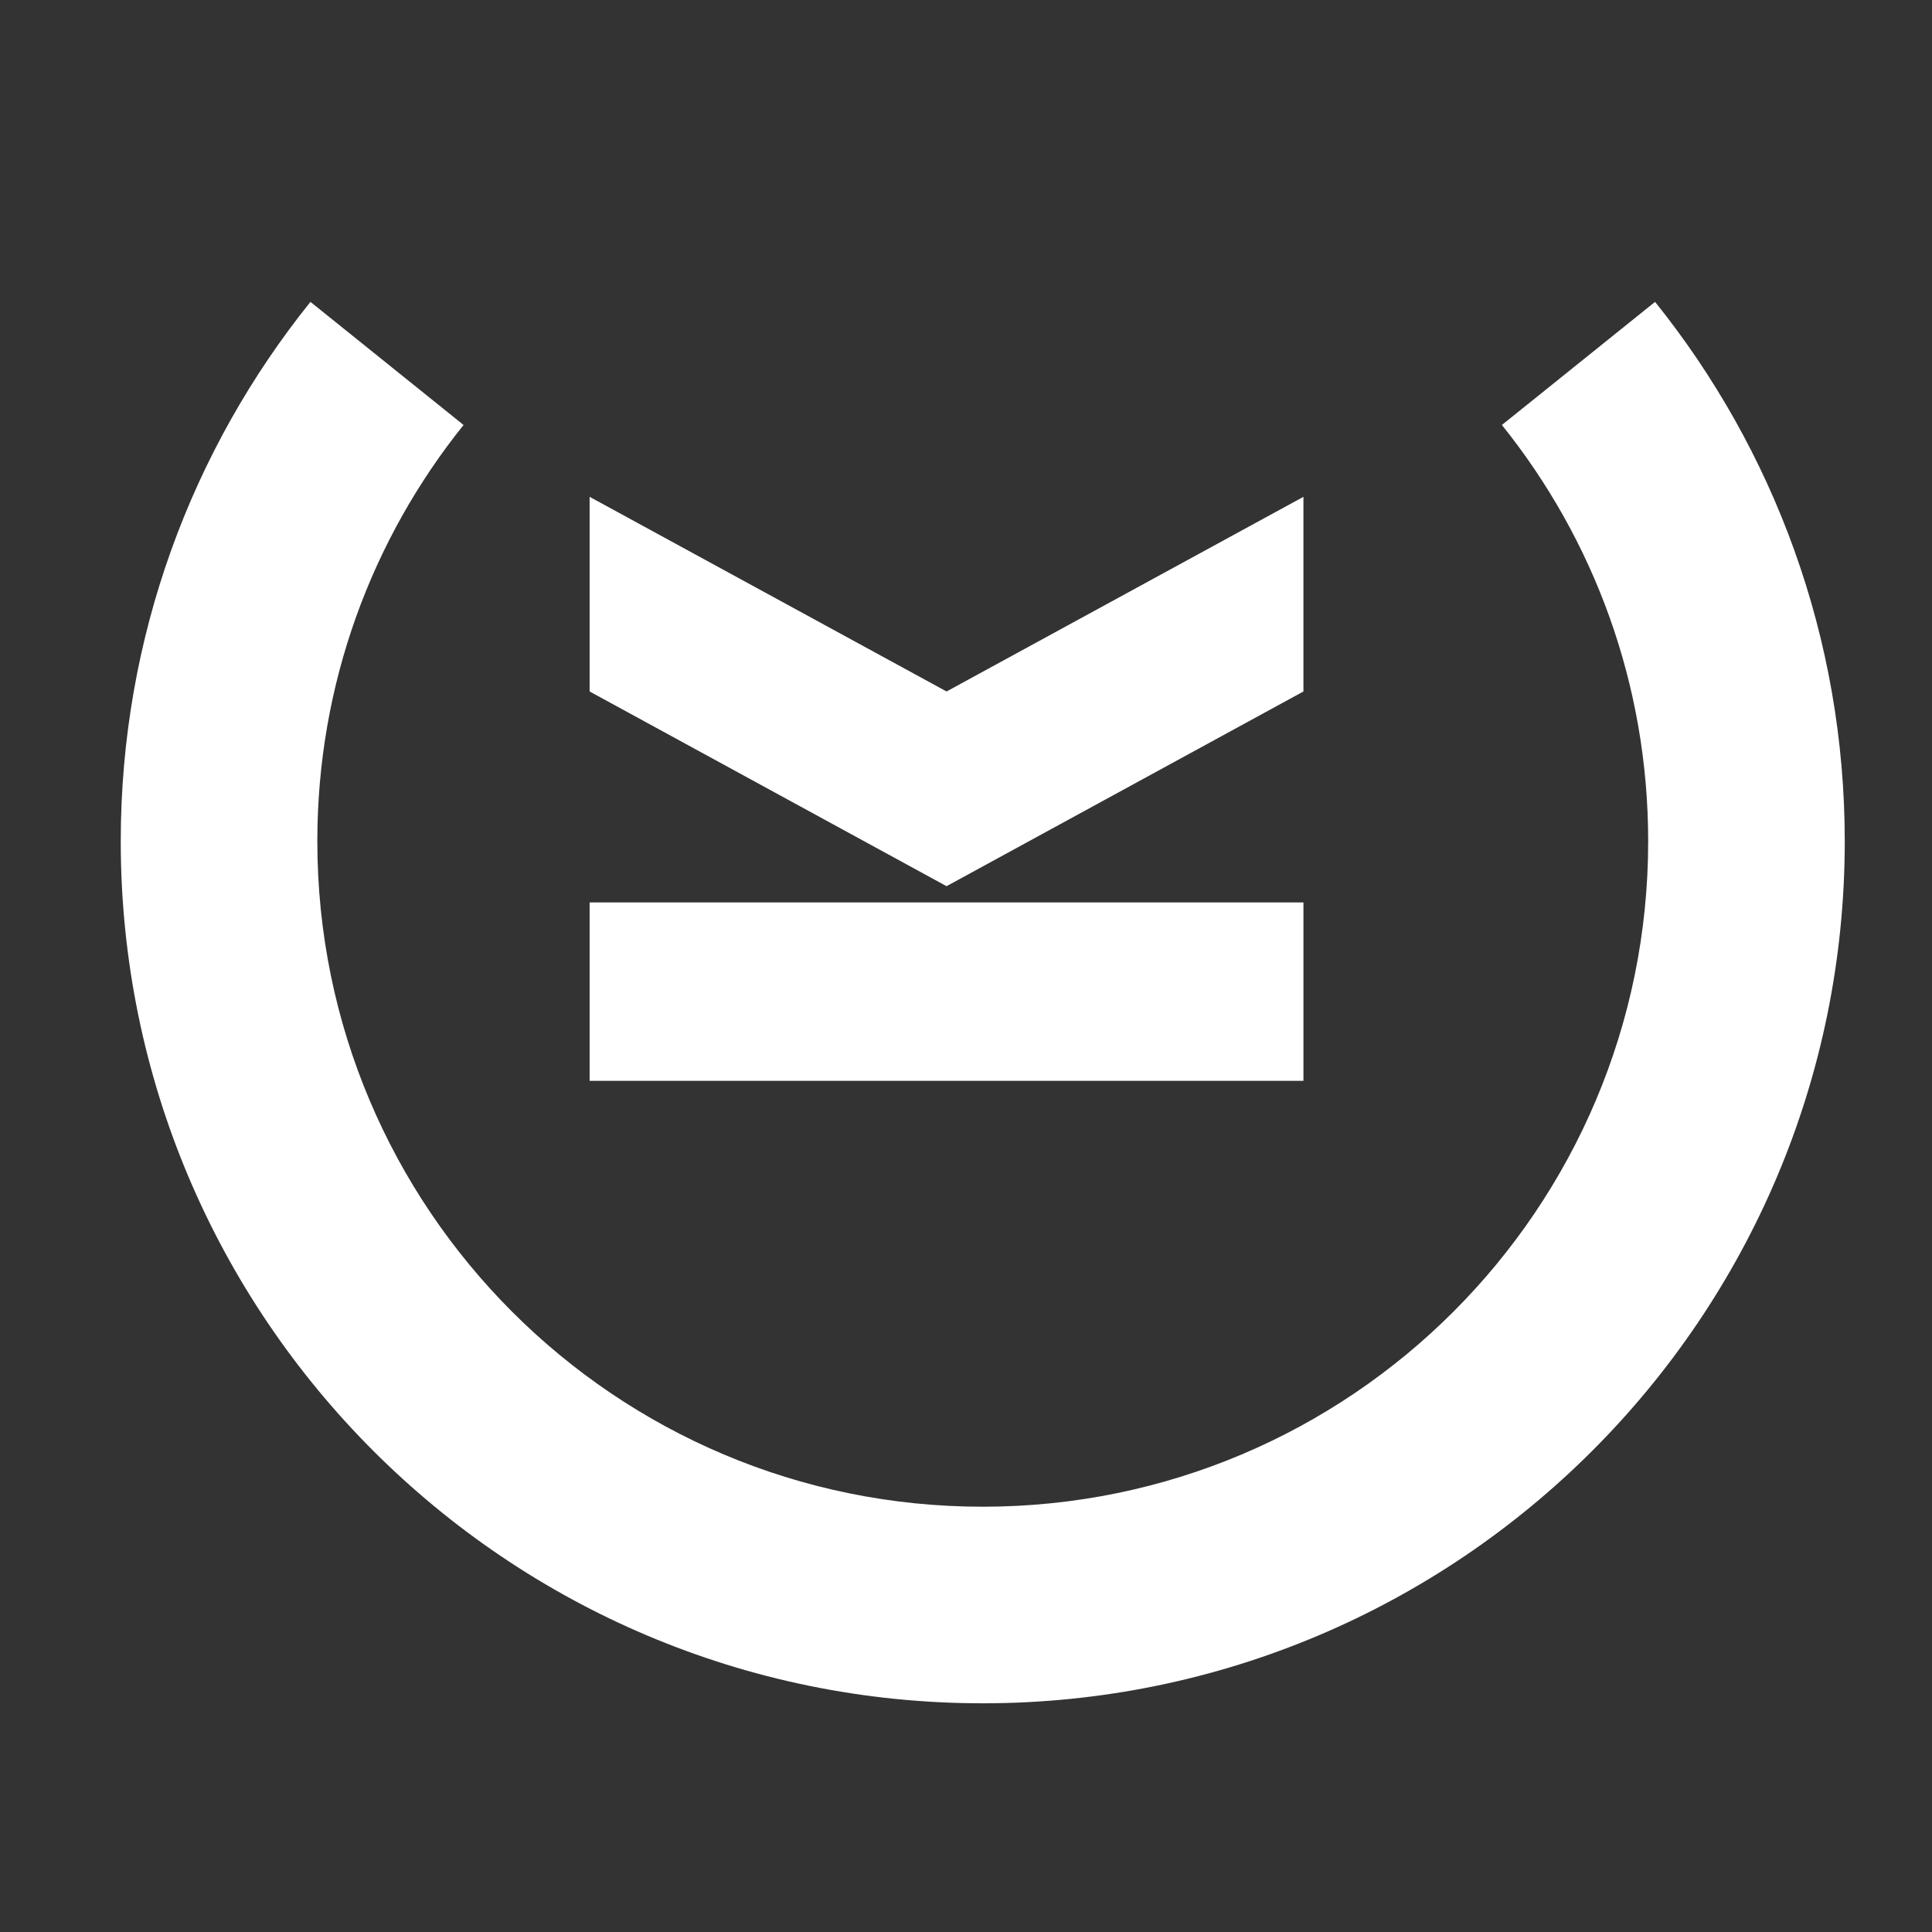
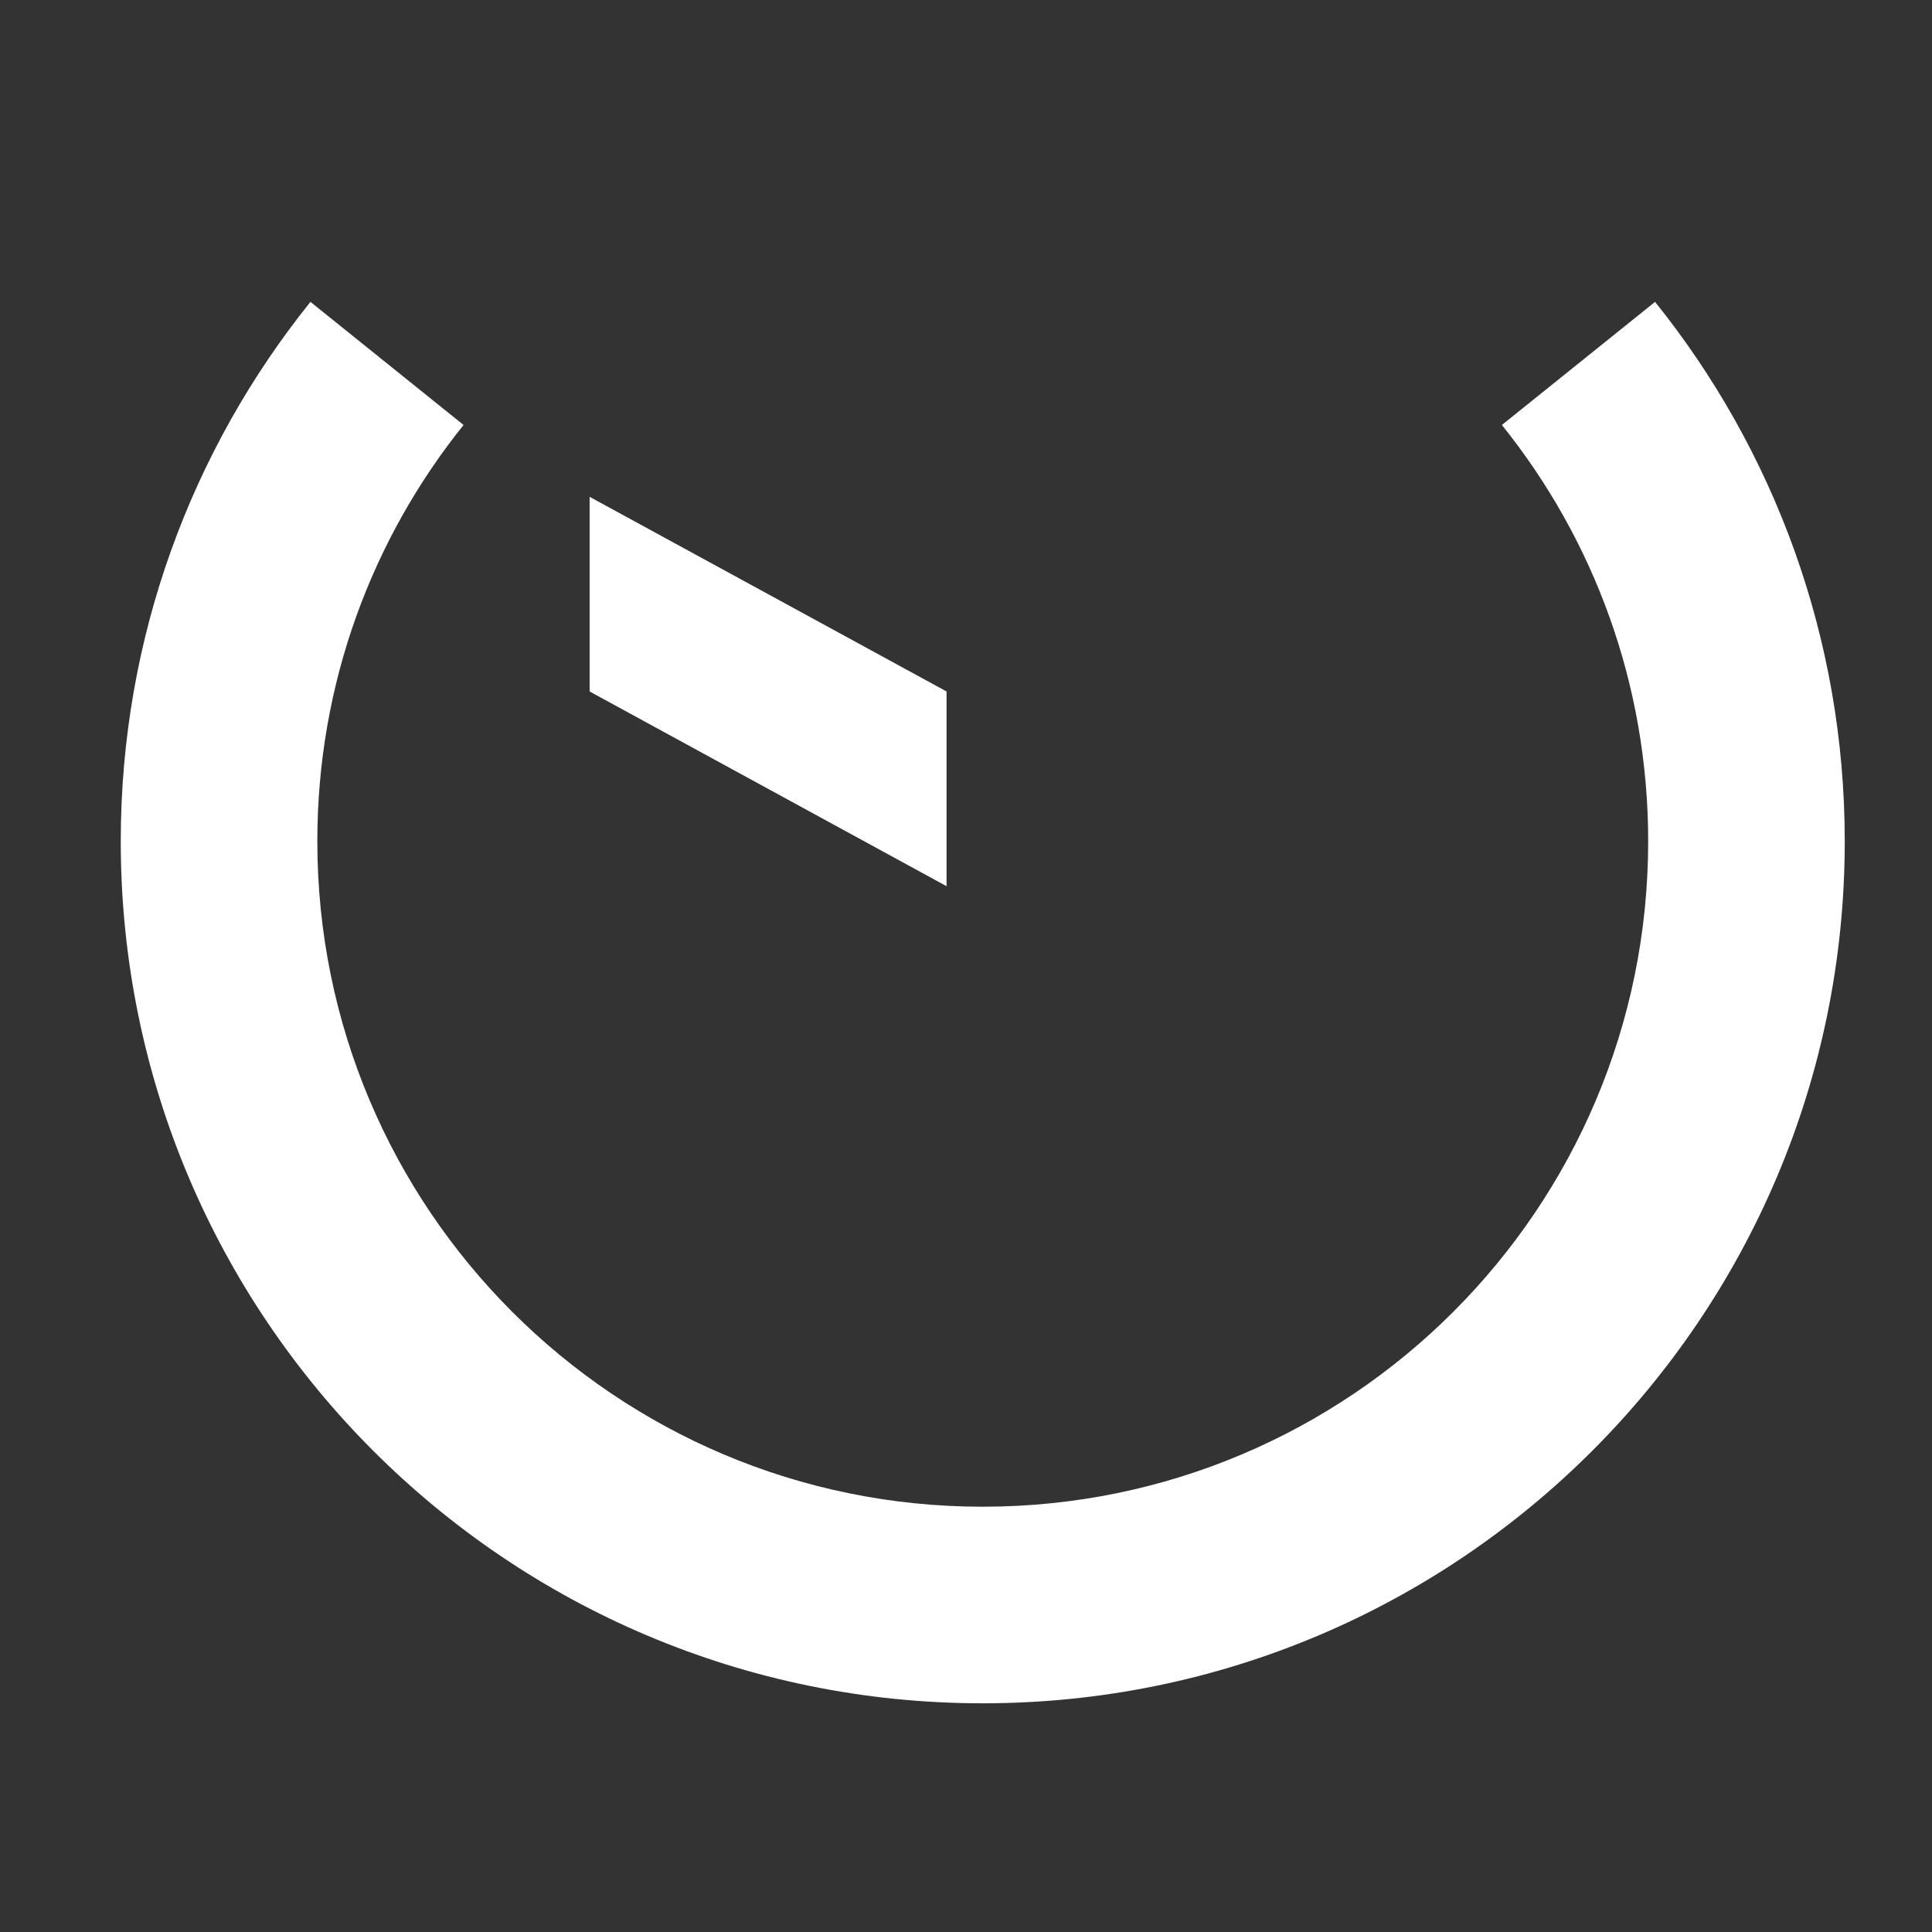
<svg xmlns="http://www.w3.org/2000/svg" width="32" height="32" viewBox="0 0 32 32" fill="none">
  <rect x="0" y="0" width="32" height="32" fill="#333333" stroke="none" />
  <path d="M16.277 28.212C8.393 28.212 2 21.819 2 13.934C2 10.555 3.177 7.445 5.142 5L7.678 7.039C6.162 8.927 5.256 11.323 5.256 13.934C5.256 20.022 10.19 24.956 16.277 24.956C22.365 24.956 27.299 20.022 27.299 13.934C27.299 11.323 26.393 8.927 24.876 7.039L27.413 5C29.377 7.445 30.555 10.555 30.555 13.934C30.555 21.819 24.162 28.212 16.277 28.212Z" fill="white" />
-   <path d="M15.678 11.453L9.766 8.229V11.453L15.678 14.678L21.589 11.453V8.229L15.678 11.453Z" fill="white" />
-   <path d="M9.766 14.947H21.589V17.902H9.766V14.947Z" fill="white" />
+   <path d="M15.678 11.453L9.766 8.229V11.453L15.678 14.678V8.229L15.678 11.453Z" fill="white" />
</svg>